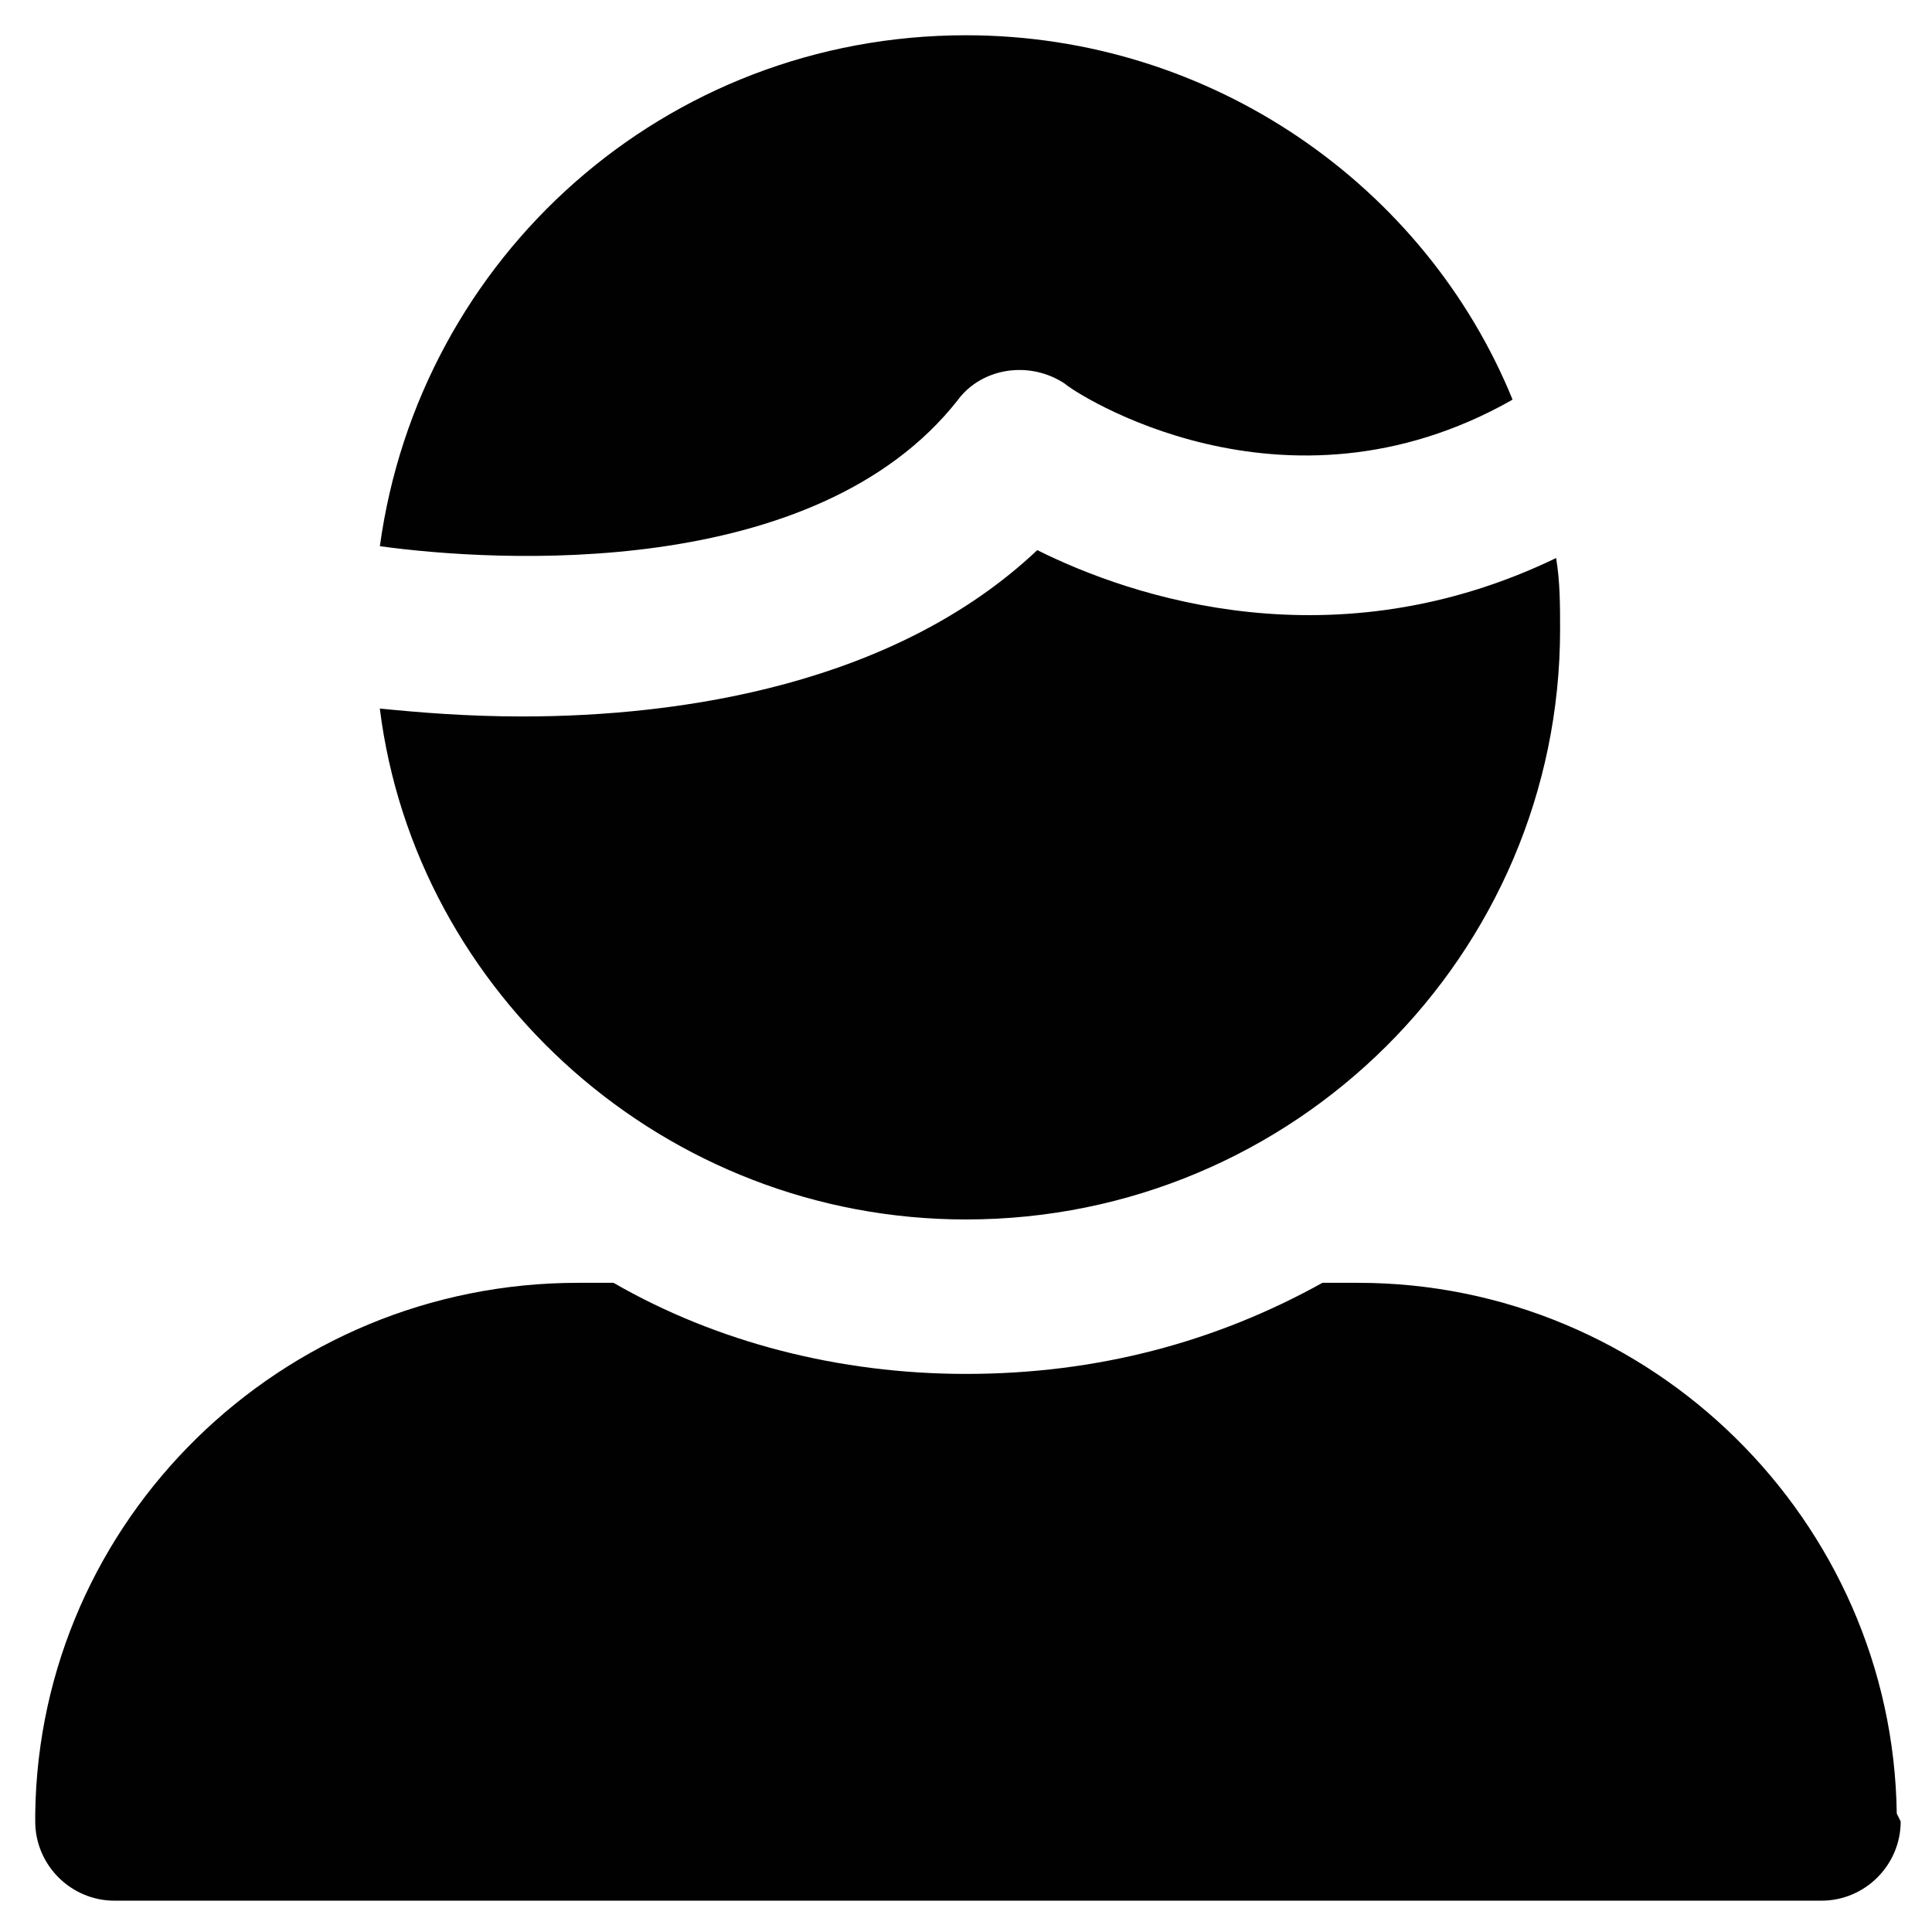
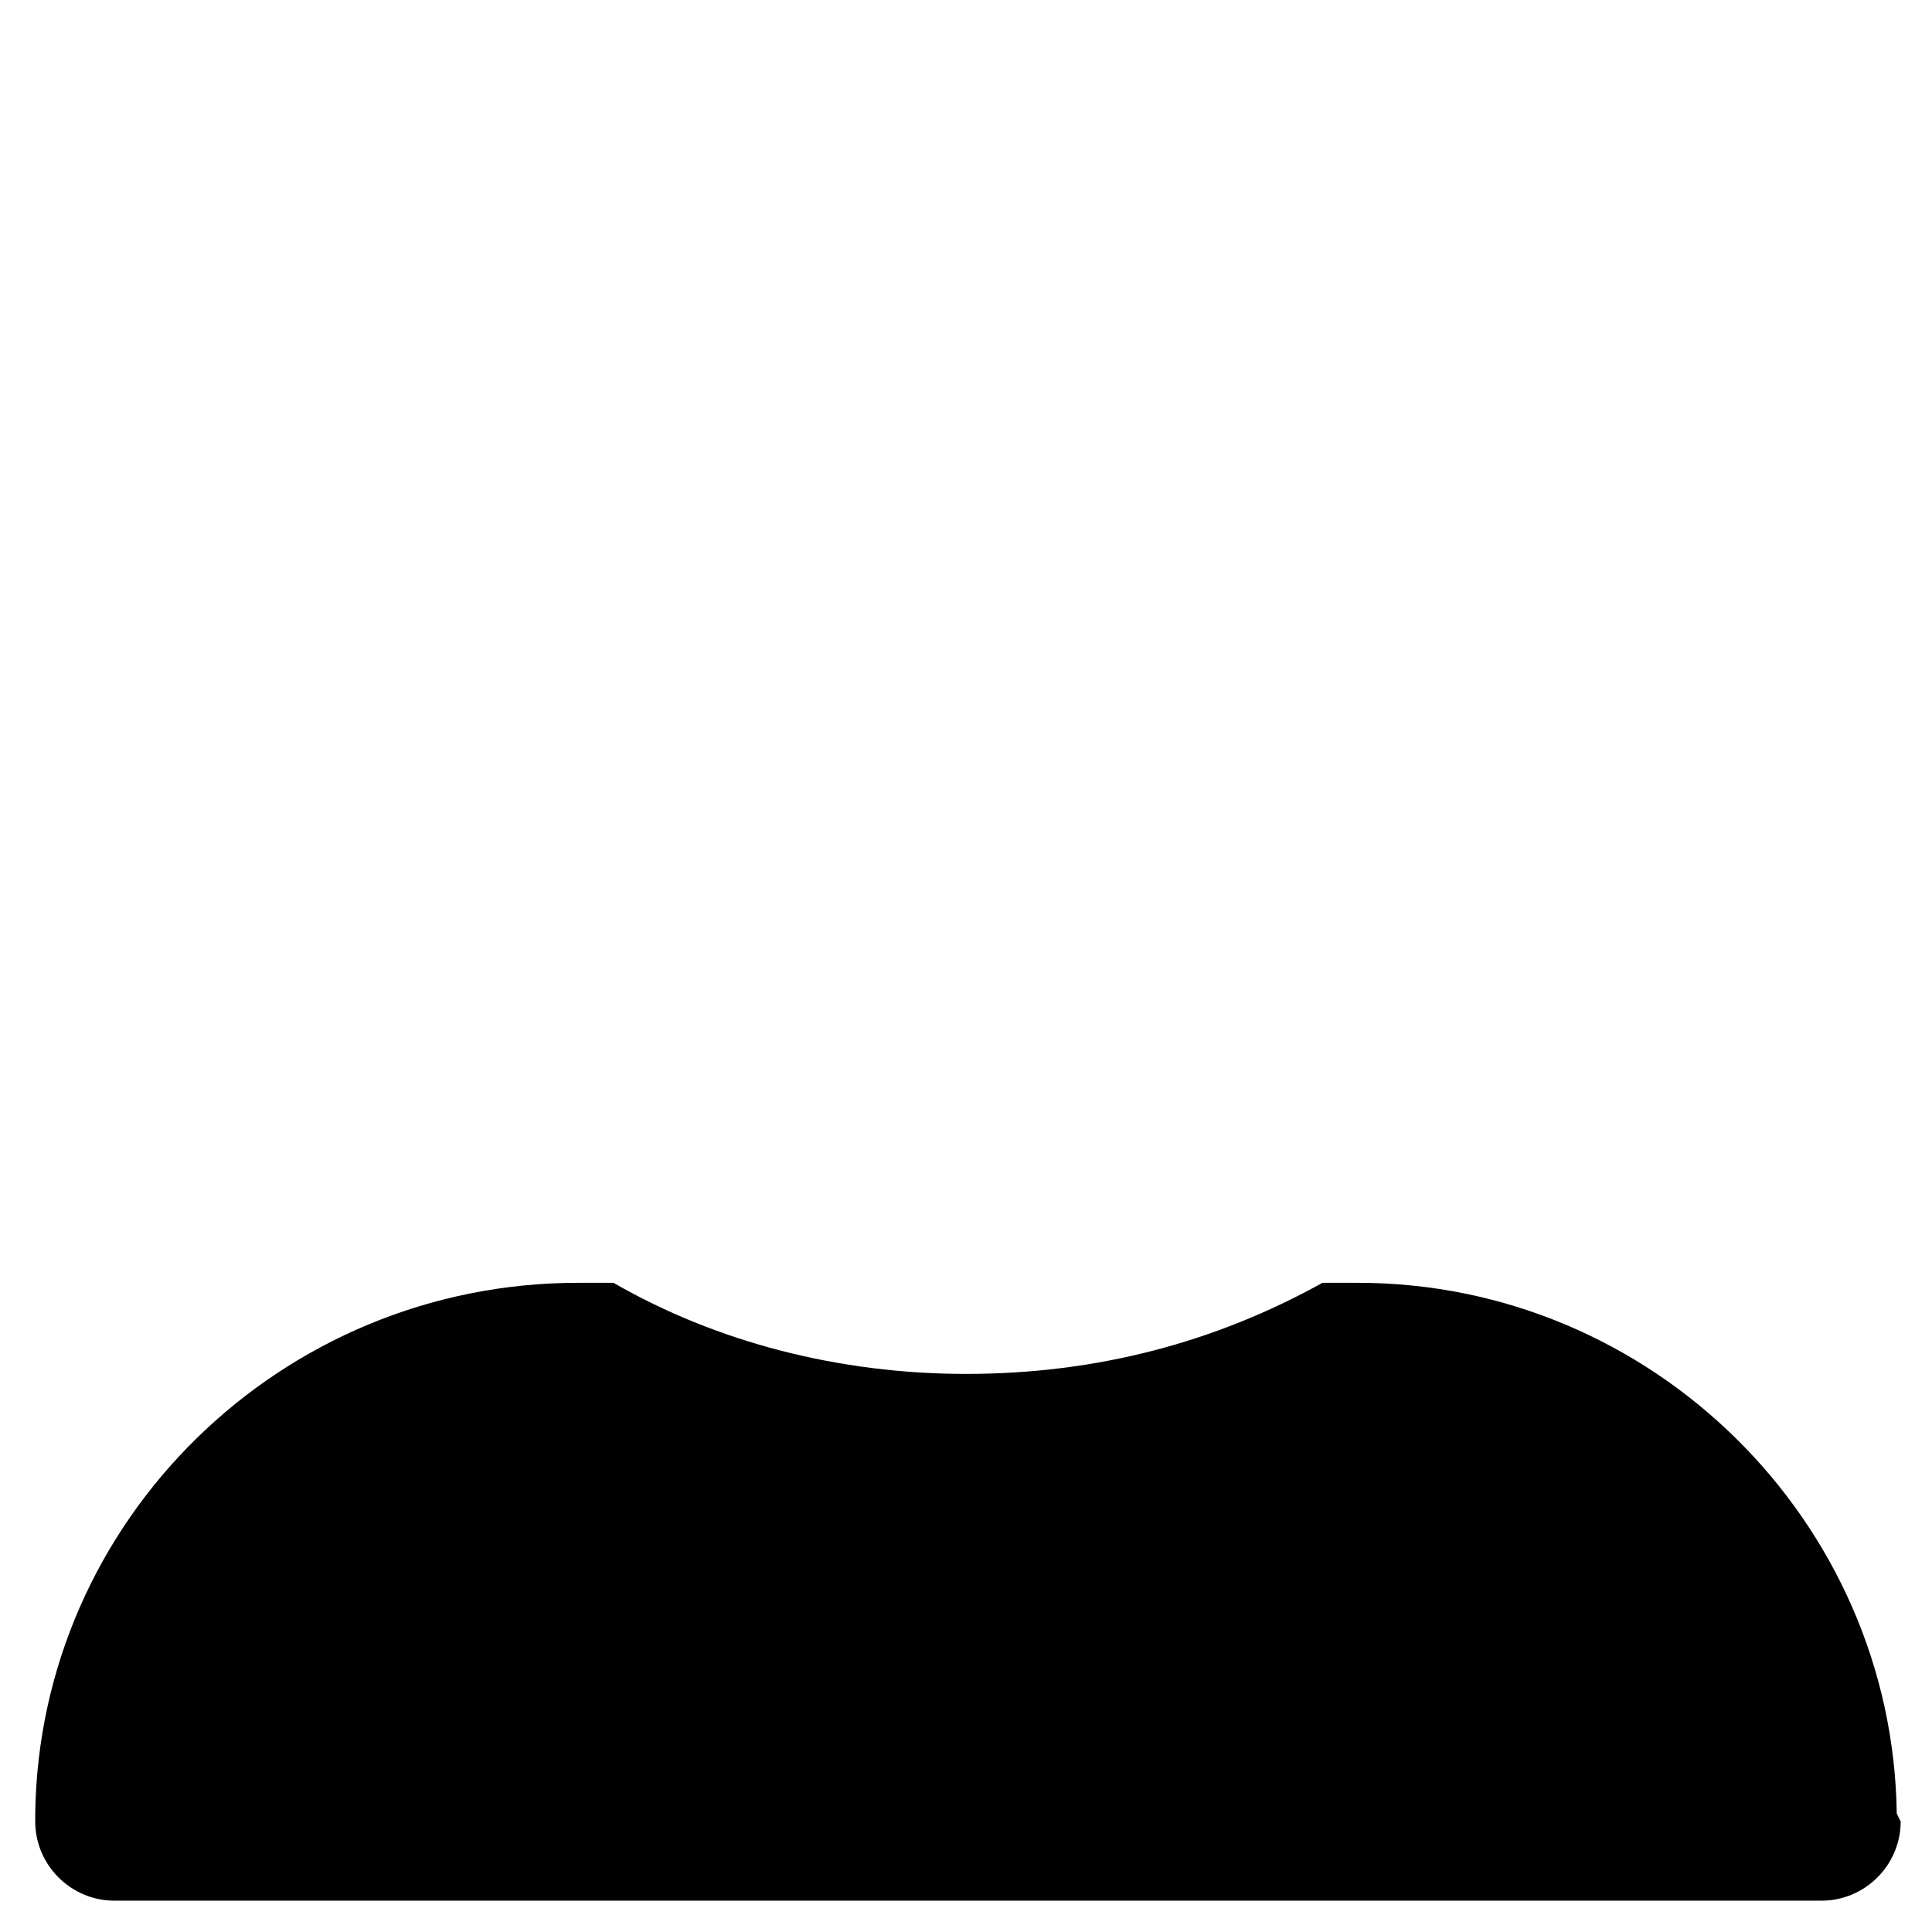
<svg xmlns="http://www.w3.org/2000/svg" width="800px" height="800px" version="1.1" viewBox="144 144 512 512">
  <g fill="#010101">
-     <path d="m397.9 249.91c6.297-8.398 18.895-10.496 28.34-4.199 2.098 2.098 57.727 38.836 118.61 4.199-23.09-56.68-79.77-96.566-144.84-96.566-79.77 0-144.84 58.777-155.34 135.4 30.438 4.199 115.45 9.449 153.24-38.832z" />
-     <path d="m400 467.17c87.117 0 157.44-70.324 157.44-156.39 0-6.297 0-12.594-1.051-18.895-58.777 28.34-112.31 10.496-137.5-2.098-37.785 35.688-94.465 44.082-136.45 44.082-14.695 0-27.289-1.051-37.785-2.098 9.445 75.574 75.57 135.4 155.34 135.4z" />
+     <path d="m397.9 249.91z" />
    <path d="m646.66 624.61c-1.051-77.672-65.078-140.65-142.75-140.65h-9.449c-28.34 15.742-59.828 24.141-94.465 24.141-33.586 0-66.125-8.398-93.414-24.141h-9.445c-78.719 0-142.75 62.977-143.8 140.65v2.098c0 11.547 9.445 20.992 20.992 20.992h452.38c11.547 0 20.992-9.445 20.992-20.992z" />
  </g>
</svg>